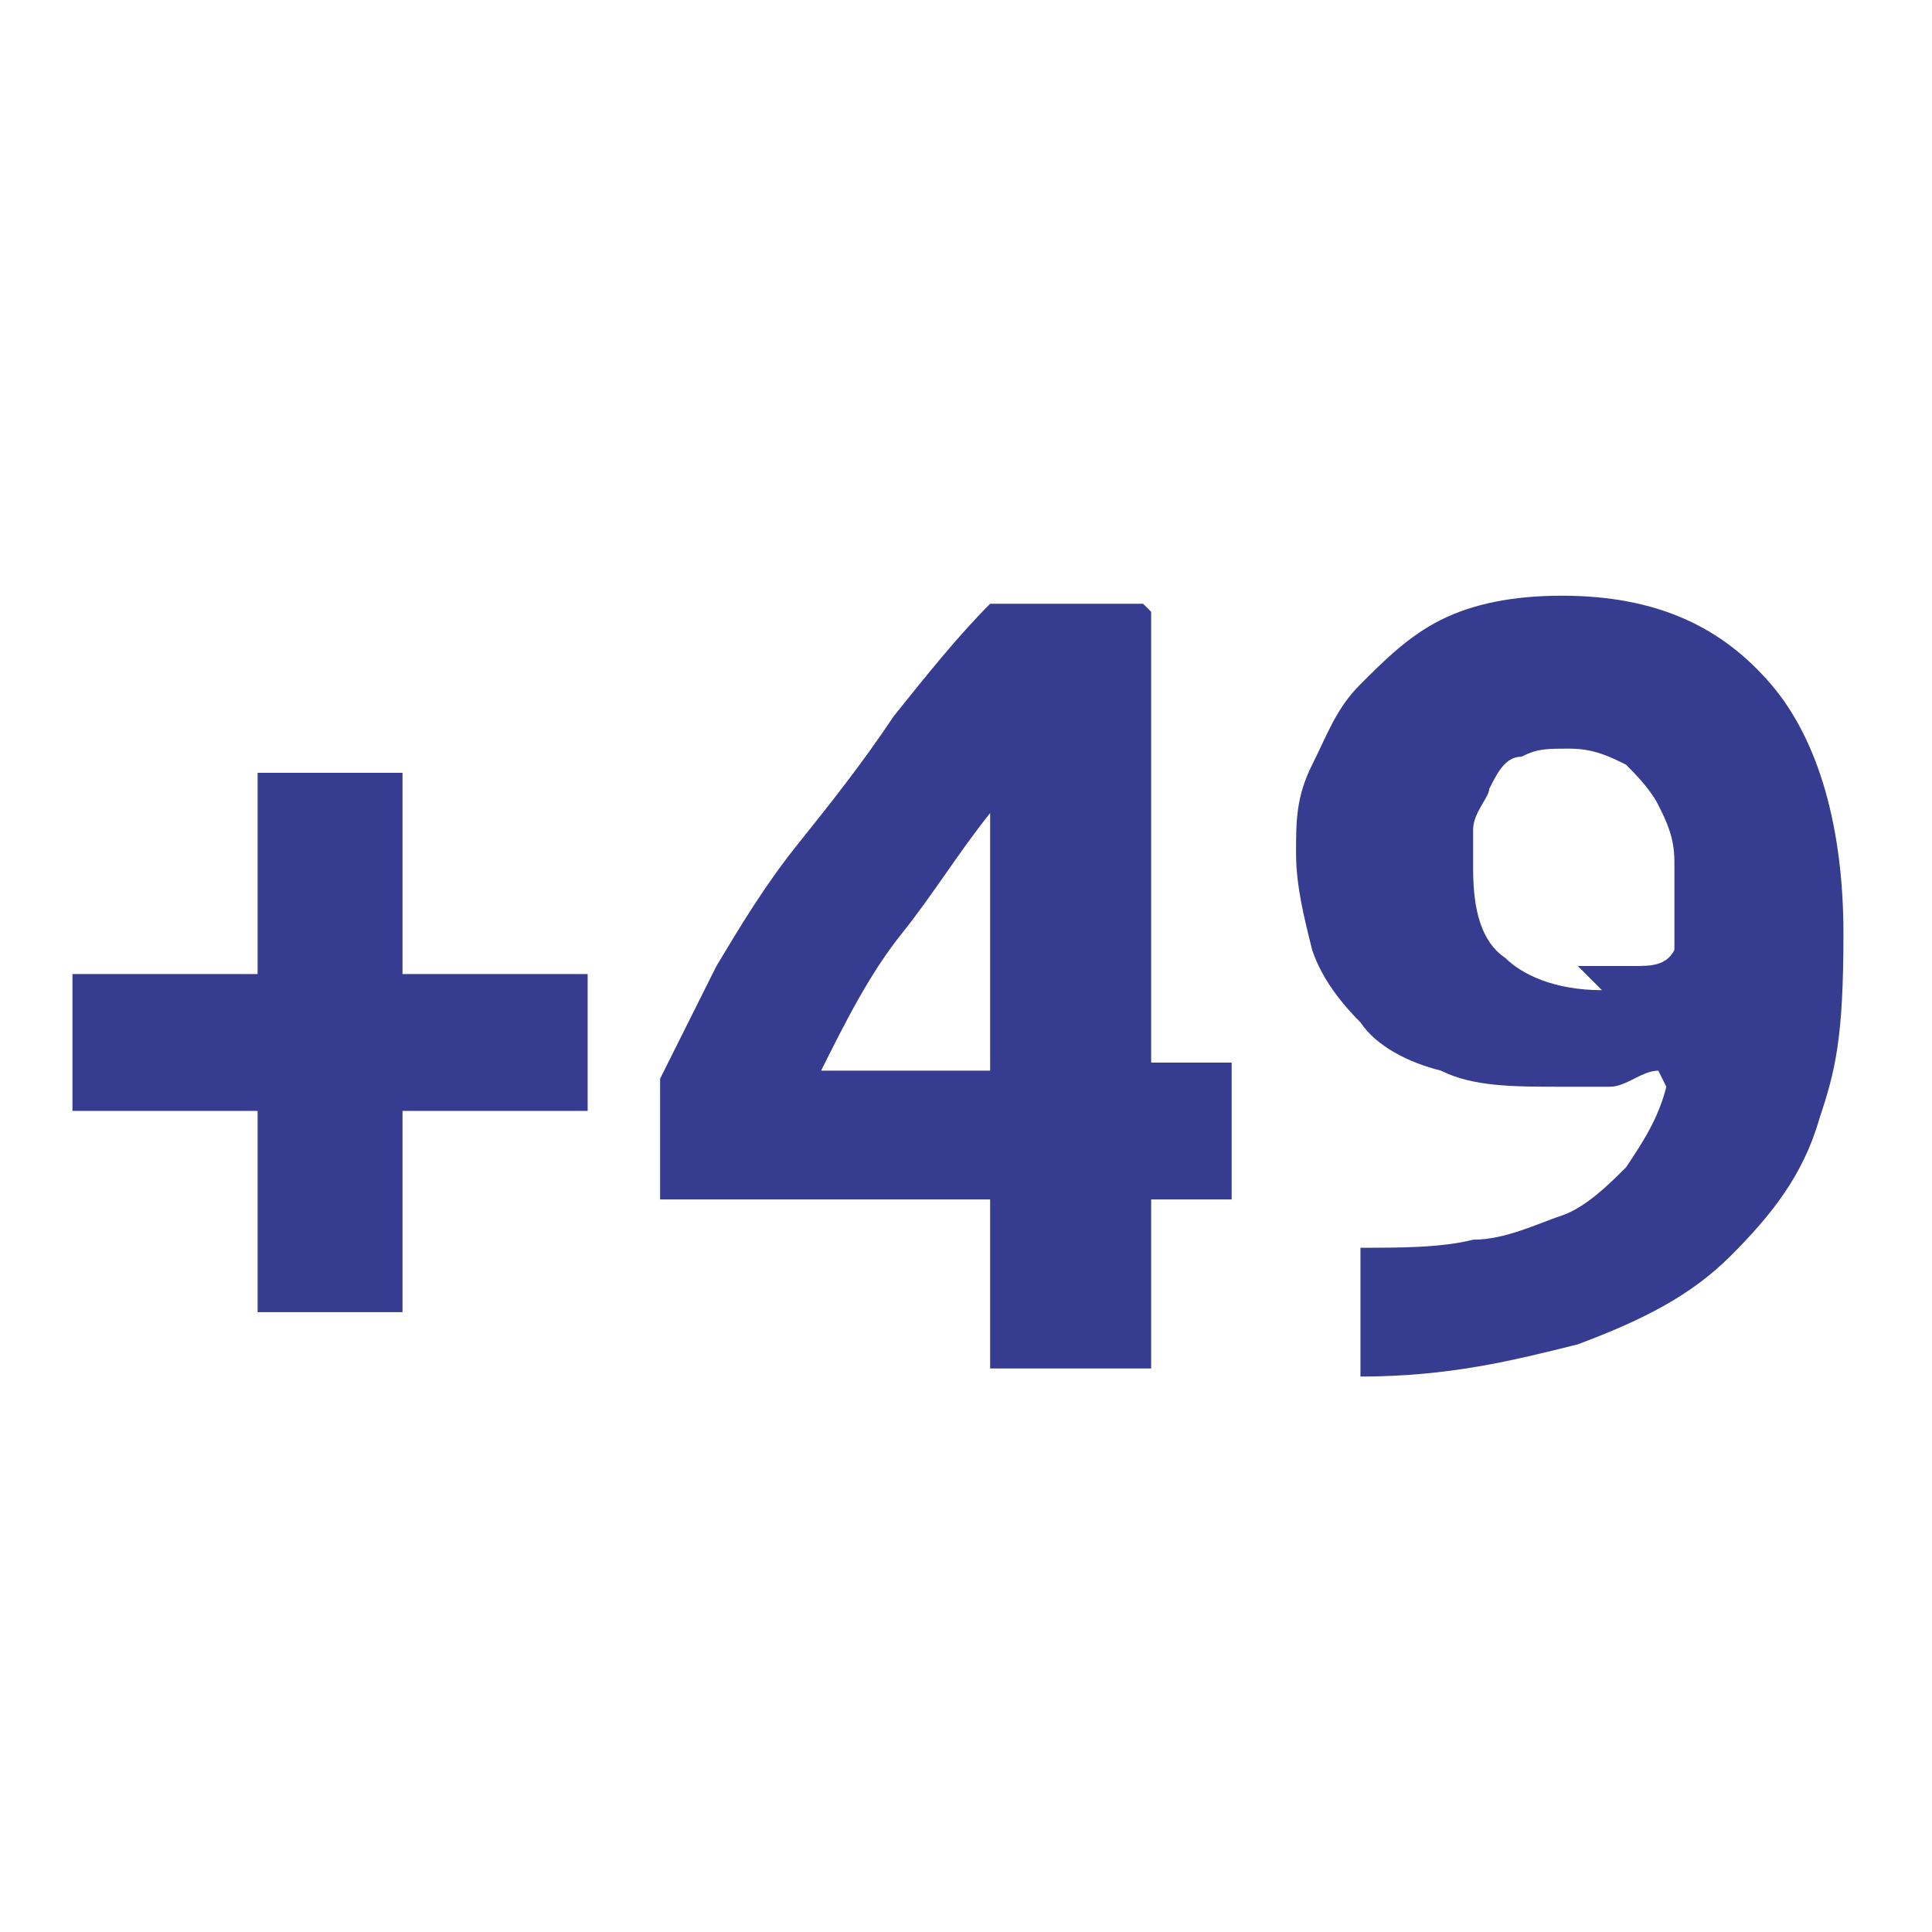
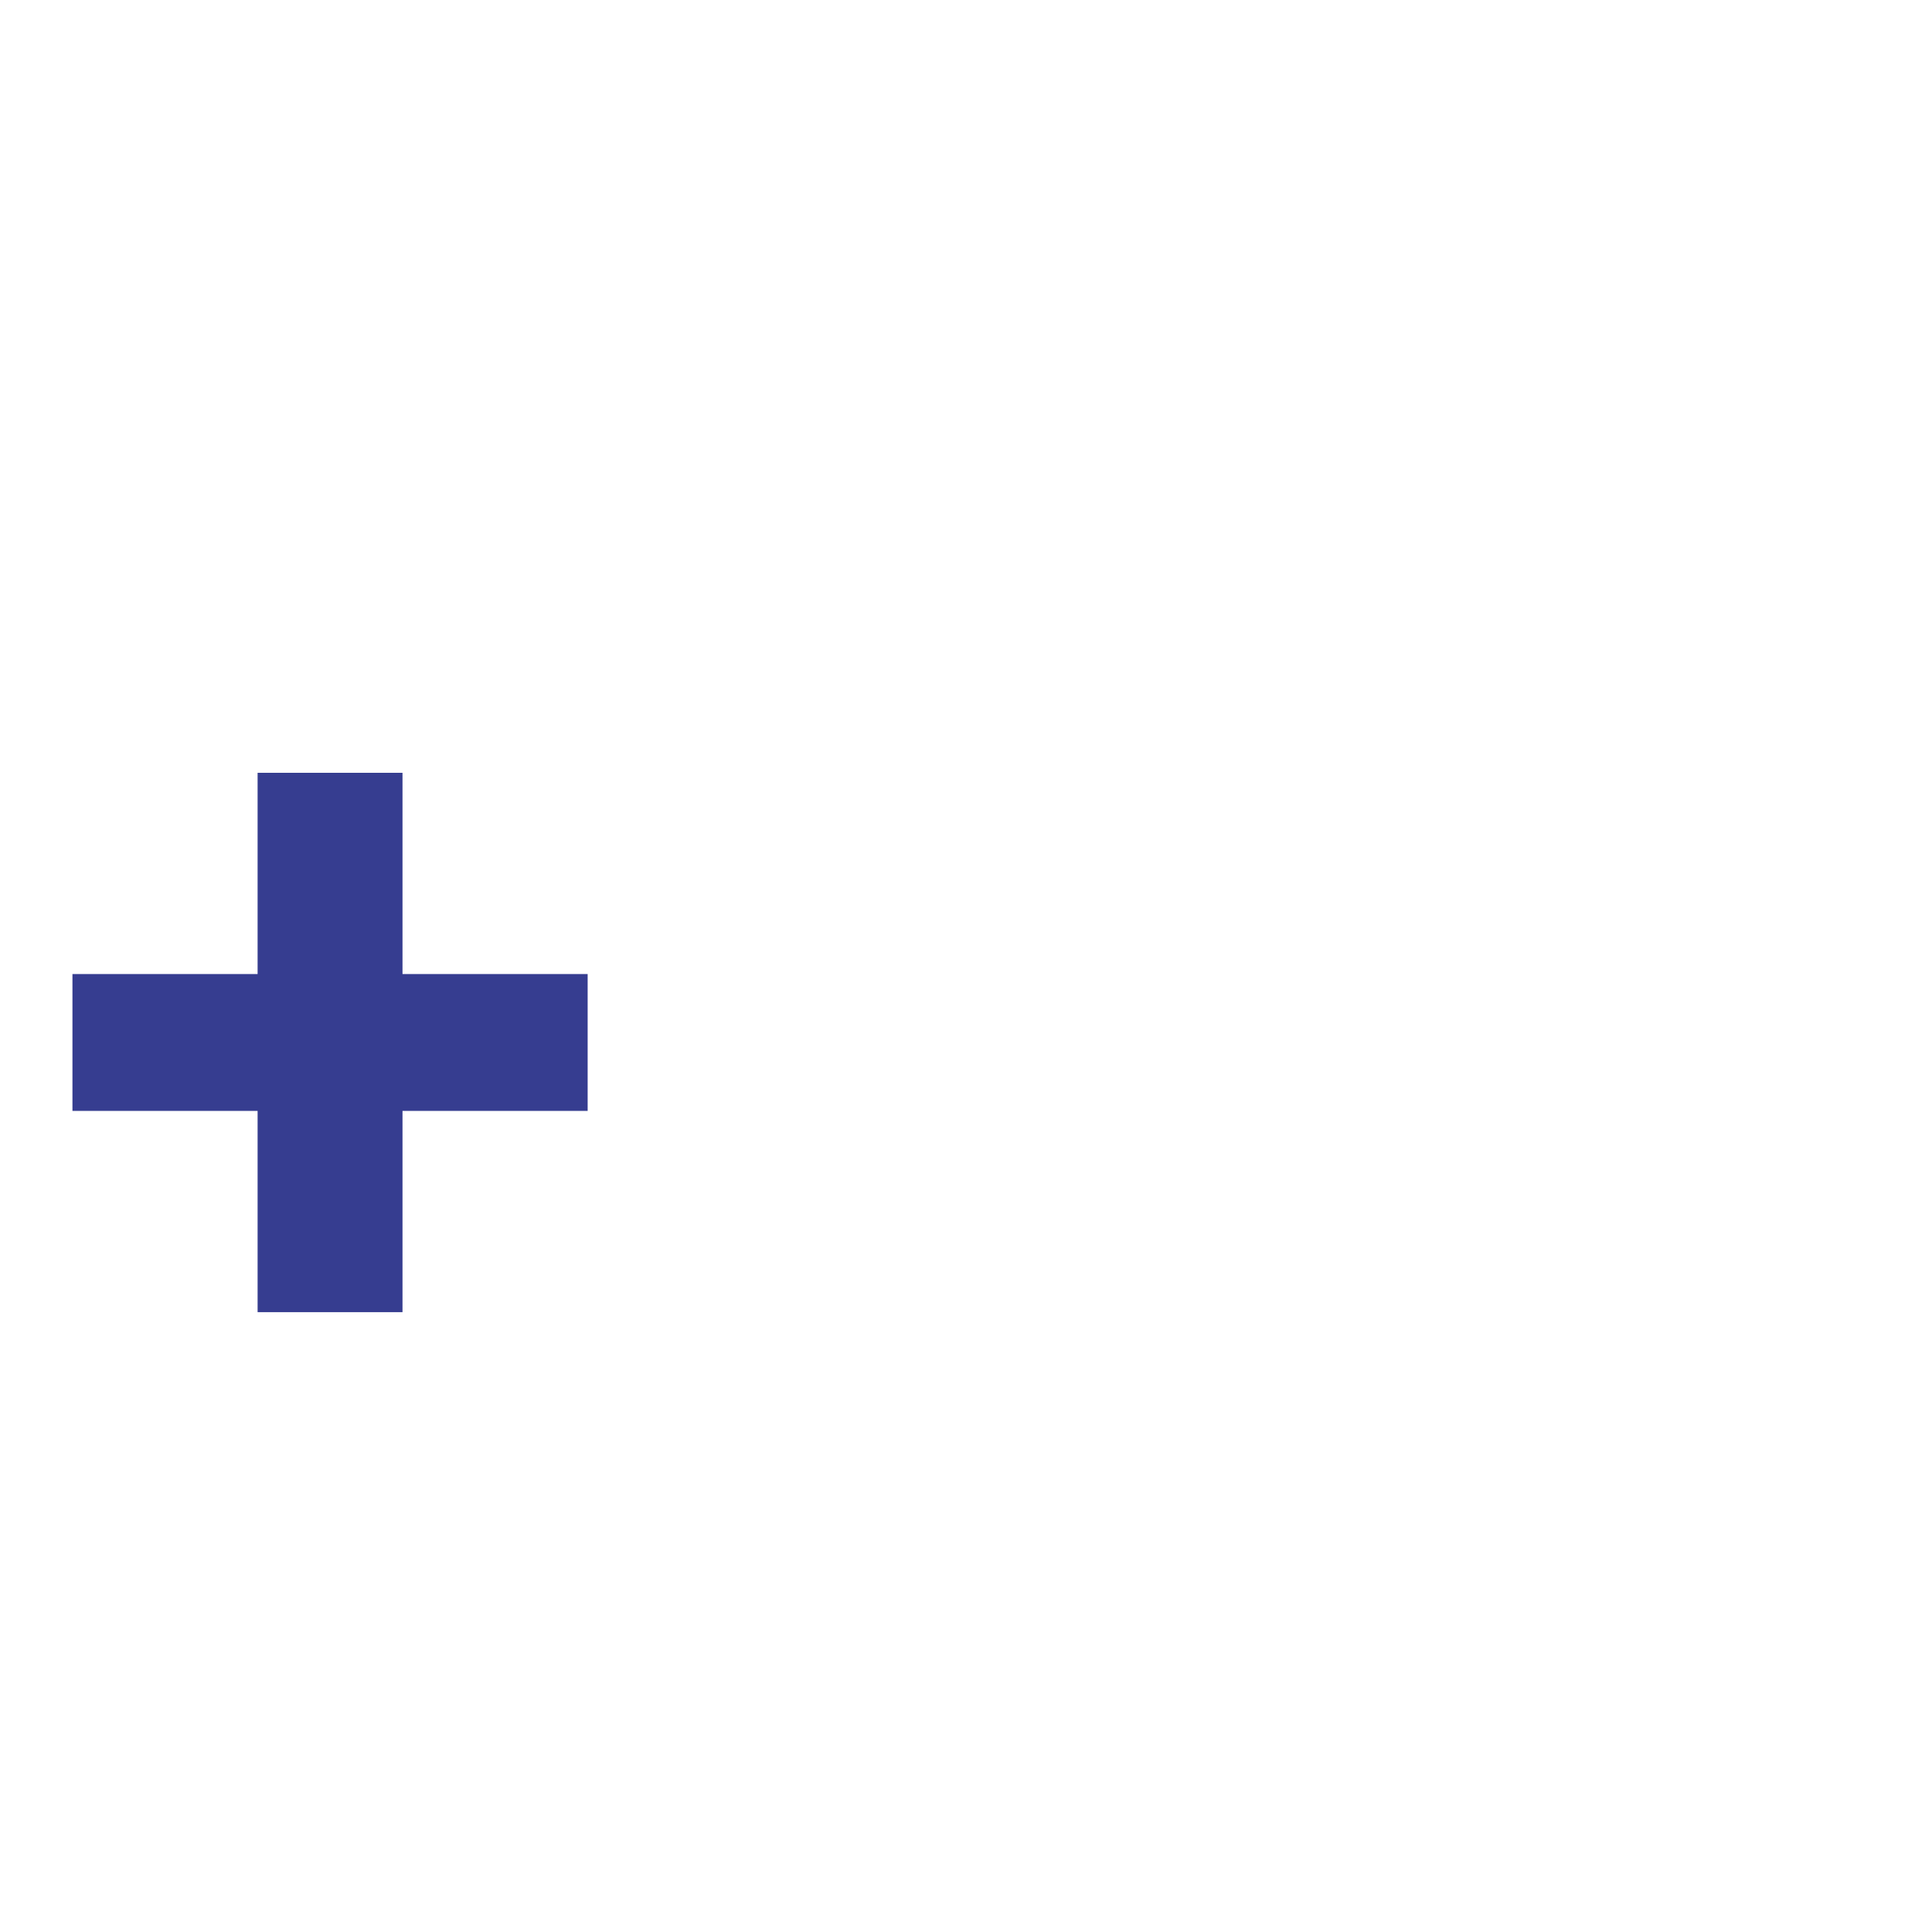
<svg xmlns="http://www.w3.org/2000/svg" id="Calque_1" version="1.1" viewBox="0 0 24 24">
  <defs>
    <style> .st0 { fill: #363d90; } </style>
  </defs>
  <path class="st0" d="M.9,12.1h2.3v-2.5h1.8v2.5h2.3v1.7h-2.3v2.5h-1.8v-2.5H.9v-1.7Z" />
-   <path class="st0" d="M14.3,7.6v5.6h1v1.7h-1v2.1h-2v-2.1h-4.1v-1.5c.2-.4.4-.8.7-1.4.3-.5.6-1,1-1.5.4-.5.8-1,1.2-1.6.4-.5.8-1,1.2-1.4h1.9ZM12.3,10.1c-.4.5-.7,1-1.1,1.5-.4.5-.7,1.1-1,1.7h2.1v-3.2Z" />
-   <path class="st0" d="M20.6,13.3c-.2,0-.4.2-.6.2s-.4,0-.6,0c-.6,0-1.1,0-1.5-.2-.4-.1-.8-.3-1-.6-.3-.3-.5-.6-.6-.9-.1-.4-.2-.8-.2-1.2s0-.7.2-1.1.3-.7.6-1c.3-.3.6-.6,1-.8.4-.2.9-.3,1.5-.3,1.2,0,2,.4,2.6,1.1.6.7.9,1.8.9,3.1s-.1,1.7-.3,2.3c-.2.7-.6,1.2-1.1,1.7-.5.5-1.1.8-1.9,1.1-.8.2-1.6.4-2.7.4,0-.3,0-.6,0-.8,0-.3,0-.6,0-.8.5,0,1,0,1.4-.1.4,0,.8-.2,1.1-.3s.6-.4.8-.6c.2-.3.4-.6.5-1ZM19.6,12c.2,0,.4,0,.7,0,.2,0,.4,0,.5-.2h0c0-.2,0-.2,0-.2s0,0,0,0c0-.3,0-.6,0-.9,0-.3-.1-.5-.2-.7-.1-.2-.3-.4-.4-.5-.2-.1-.4-.2-.7-.2s-.4,0-.6.1c-.2,0-.3.2-.4.4,0,.1-.2.3-.2.5,0,.2,0,.3,0,.5,0,.5.1.9.4,1.1.2.2.6.4,1.2.4Z" />
</svg>